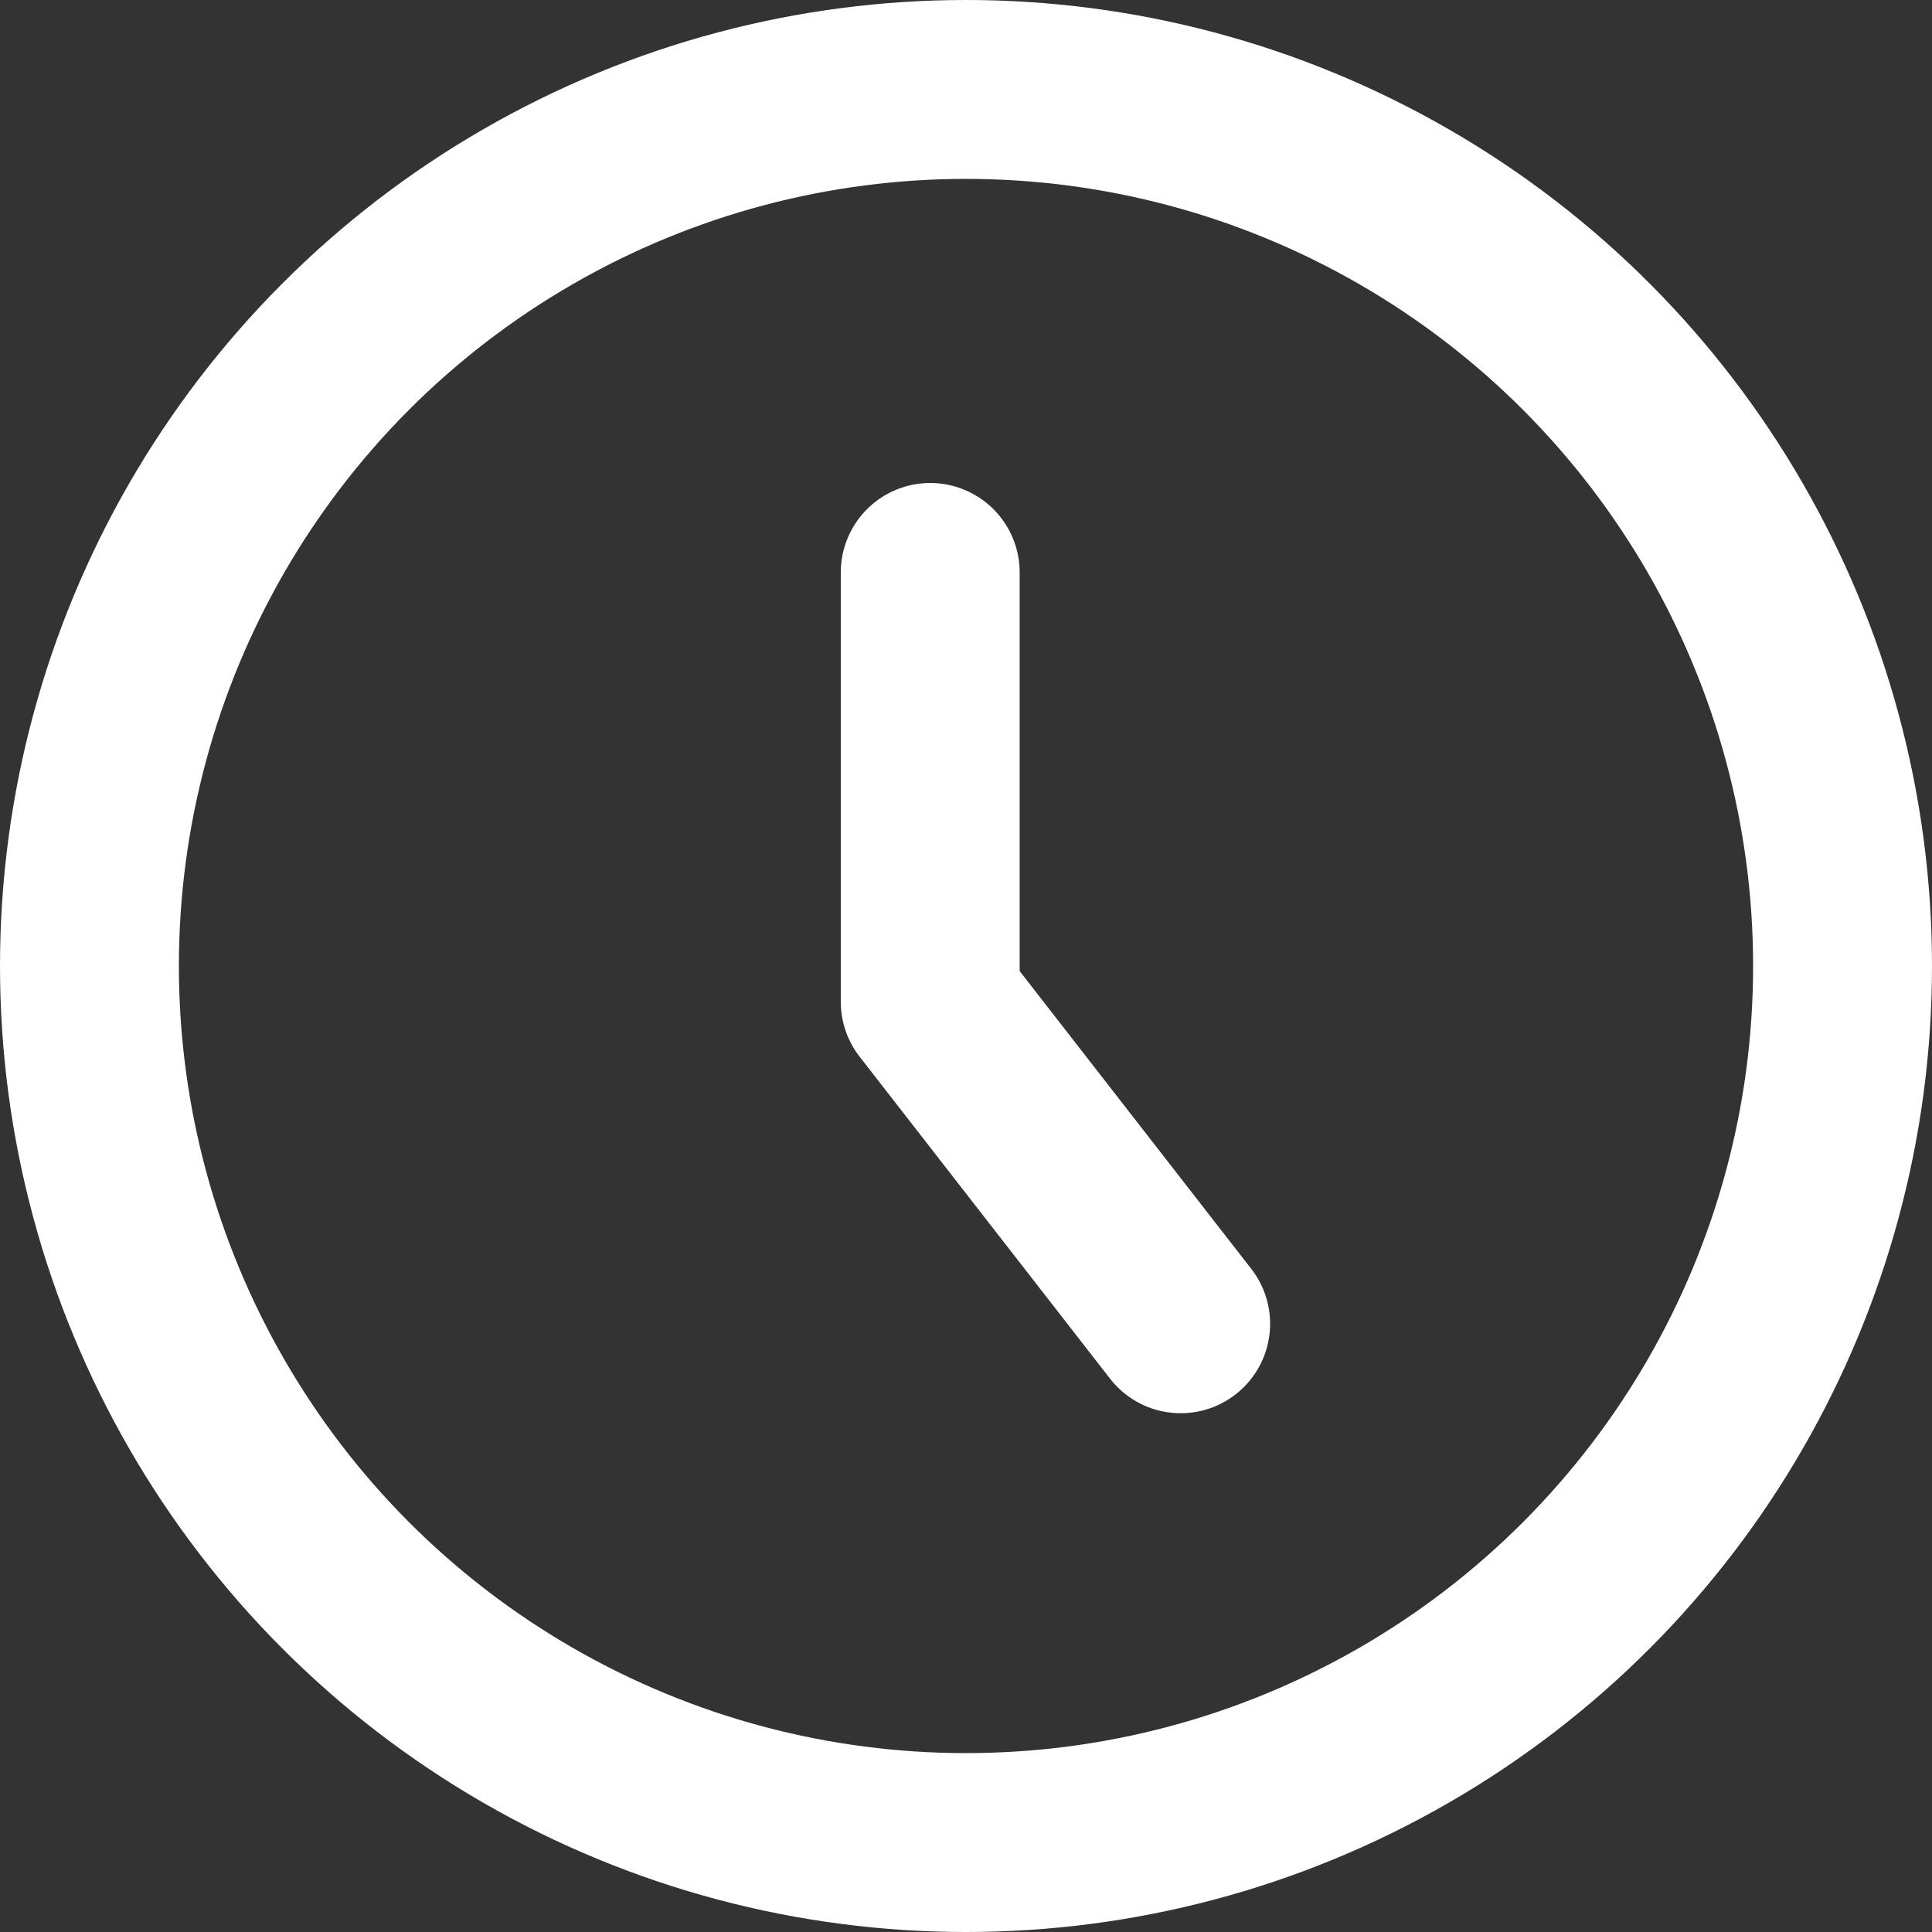
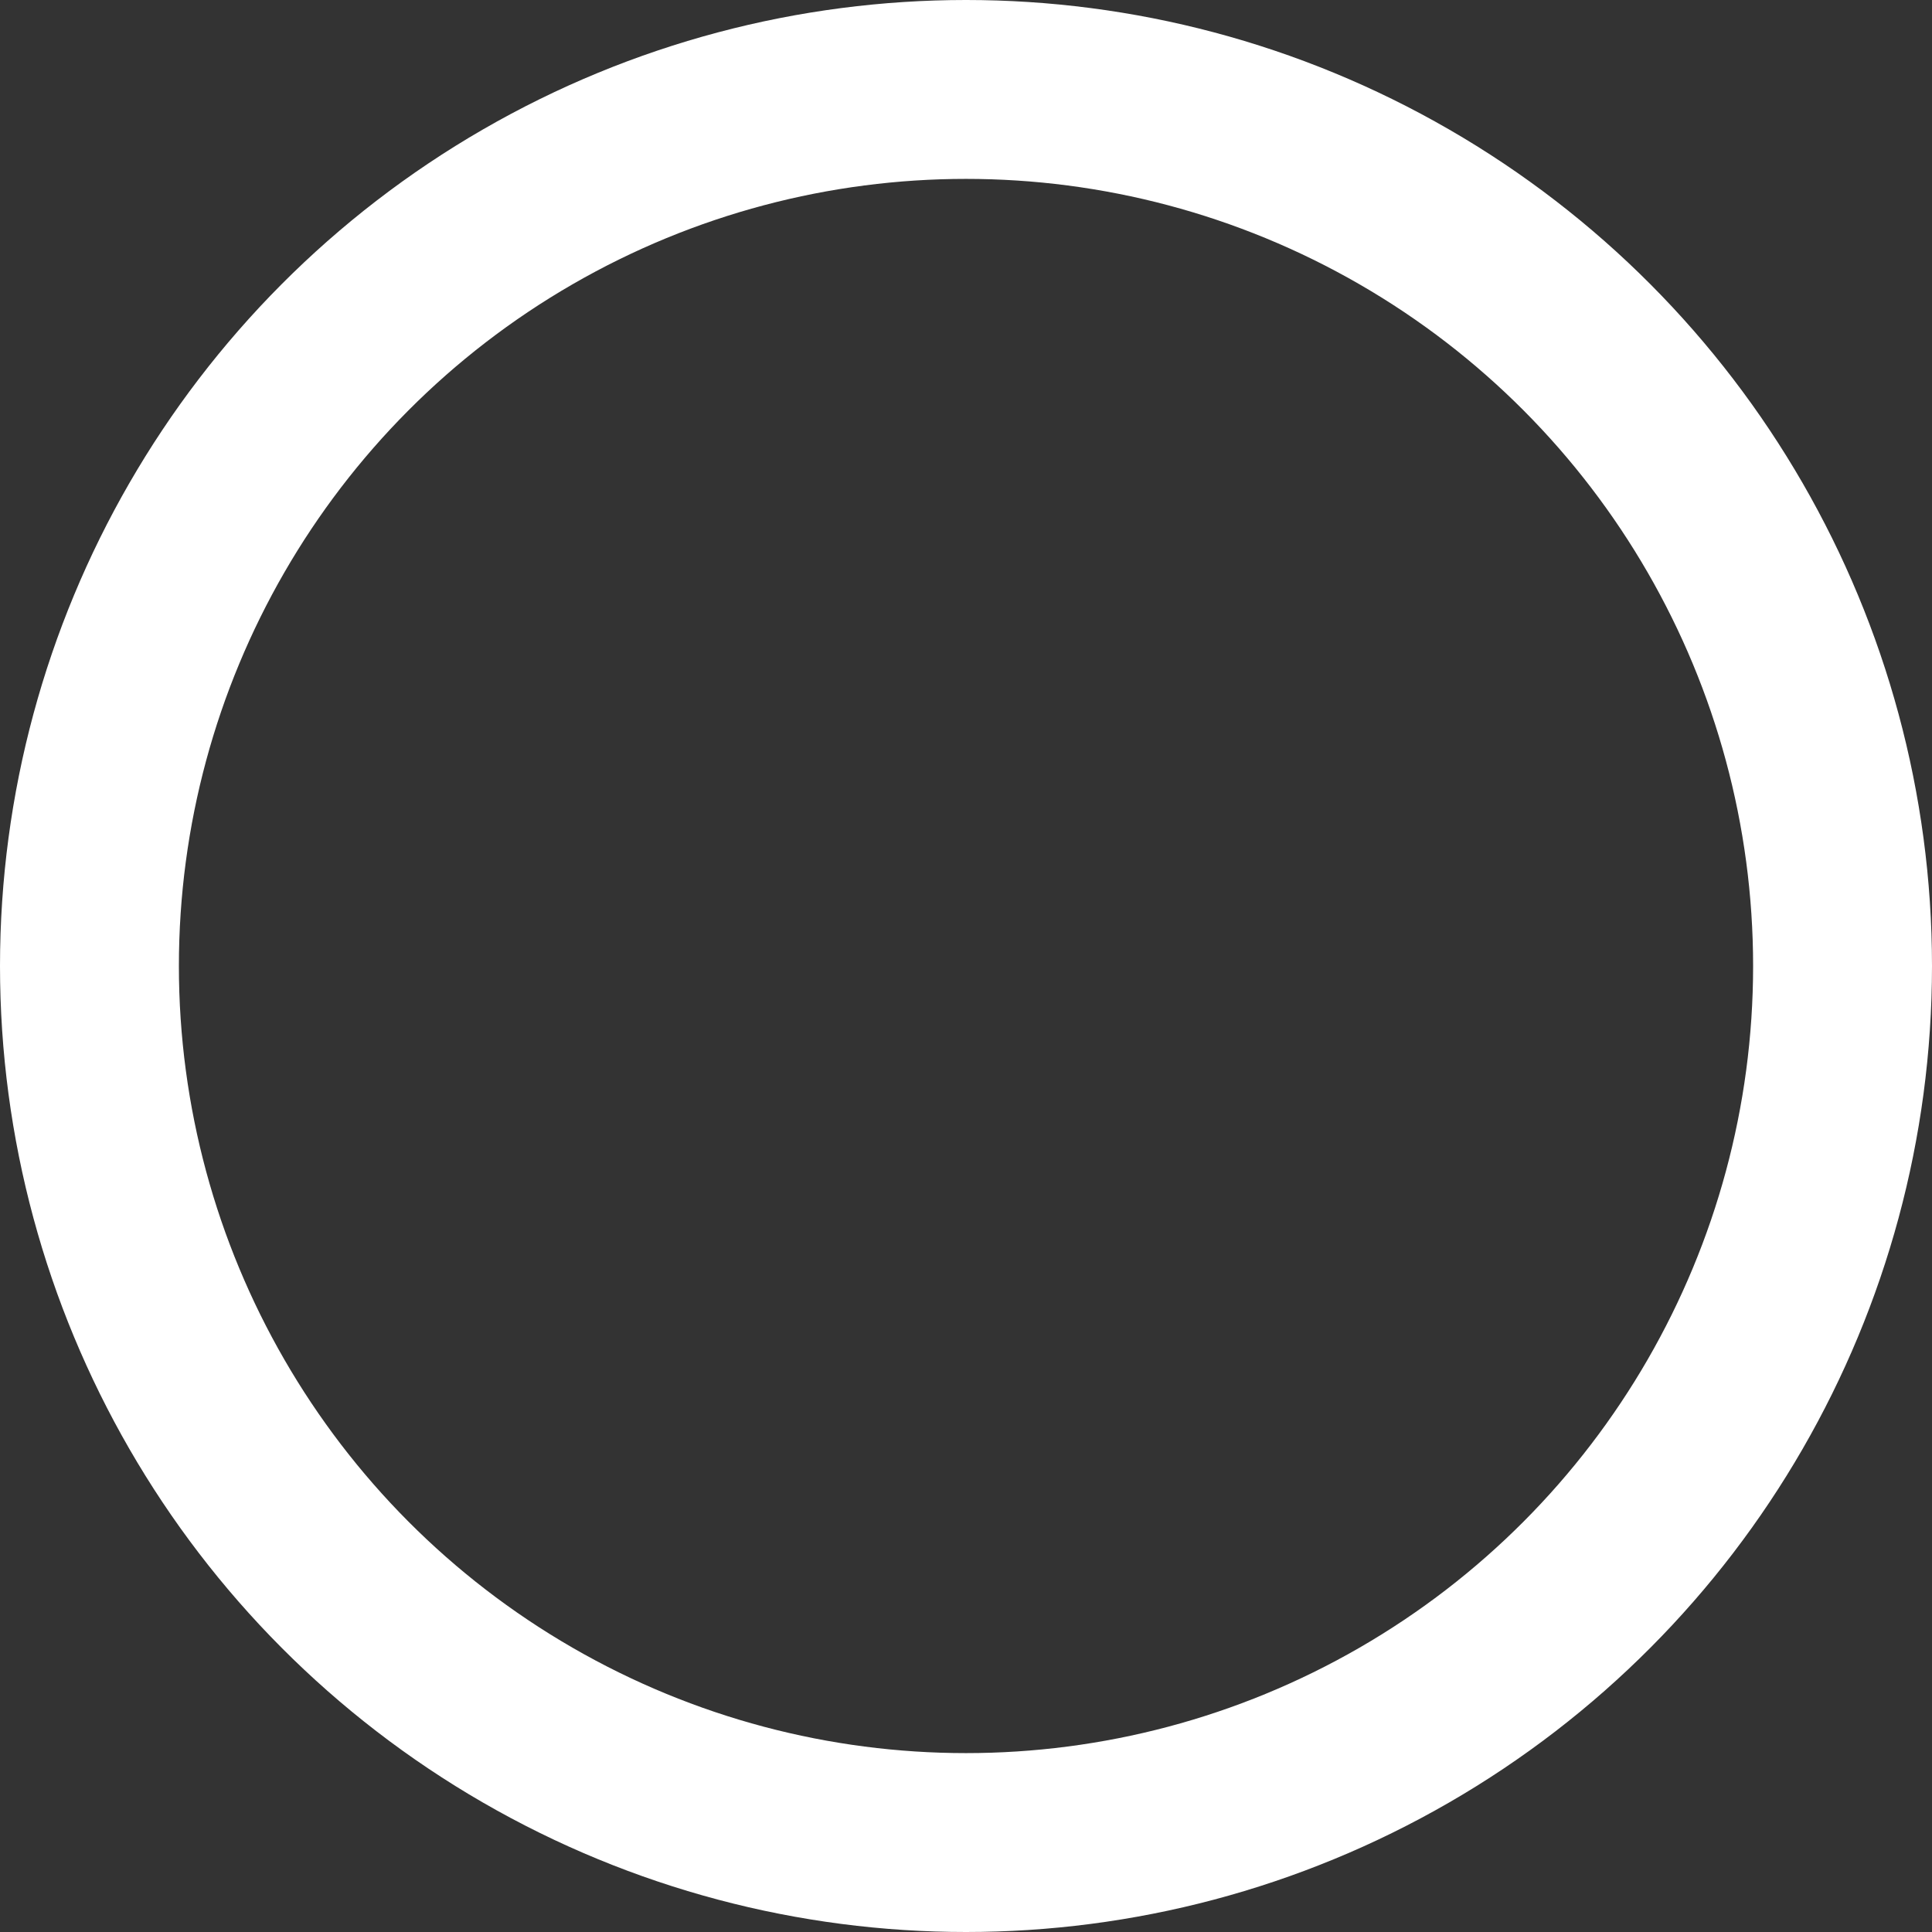
<svg xmlns="http://www.w3.org/2000/svg" width="27" height="27" viewBox="0 0 27 27" fill="none">
  <rect x="0" y="0" width="27" height="27" fill="#333333" stroke="none" />
-   <path d="M13 8V14L16.5 18.5" stroke="white" stroke-width="2.5" stroke-linecap="round" stroke-linejoin="round" />
  <circle cx="13.5" cy="13.5" r="12.25" stroke="white" stroke-width="2.5" />
</svg>